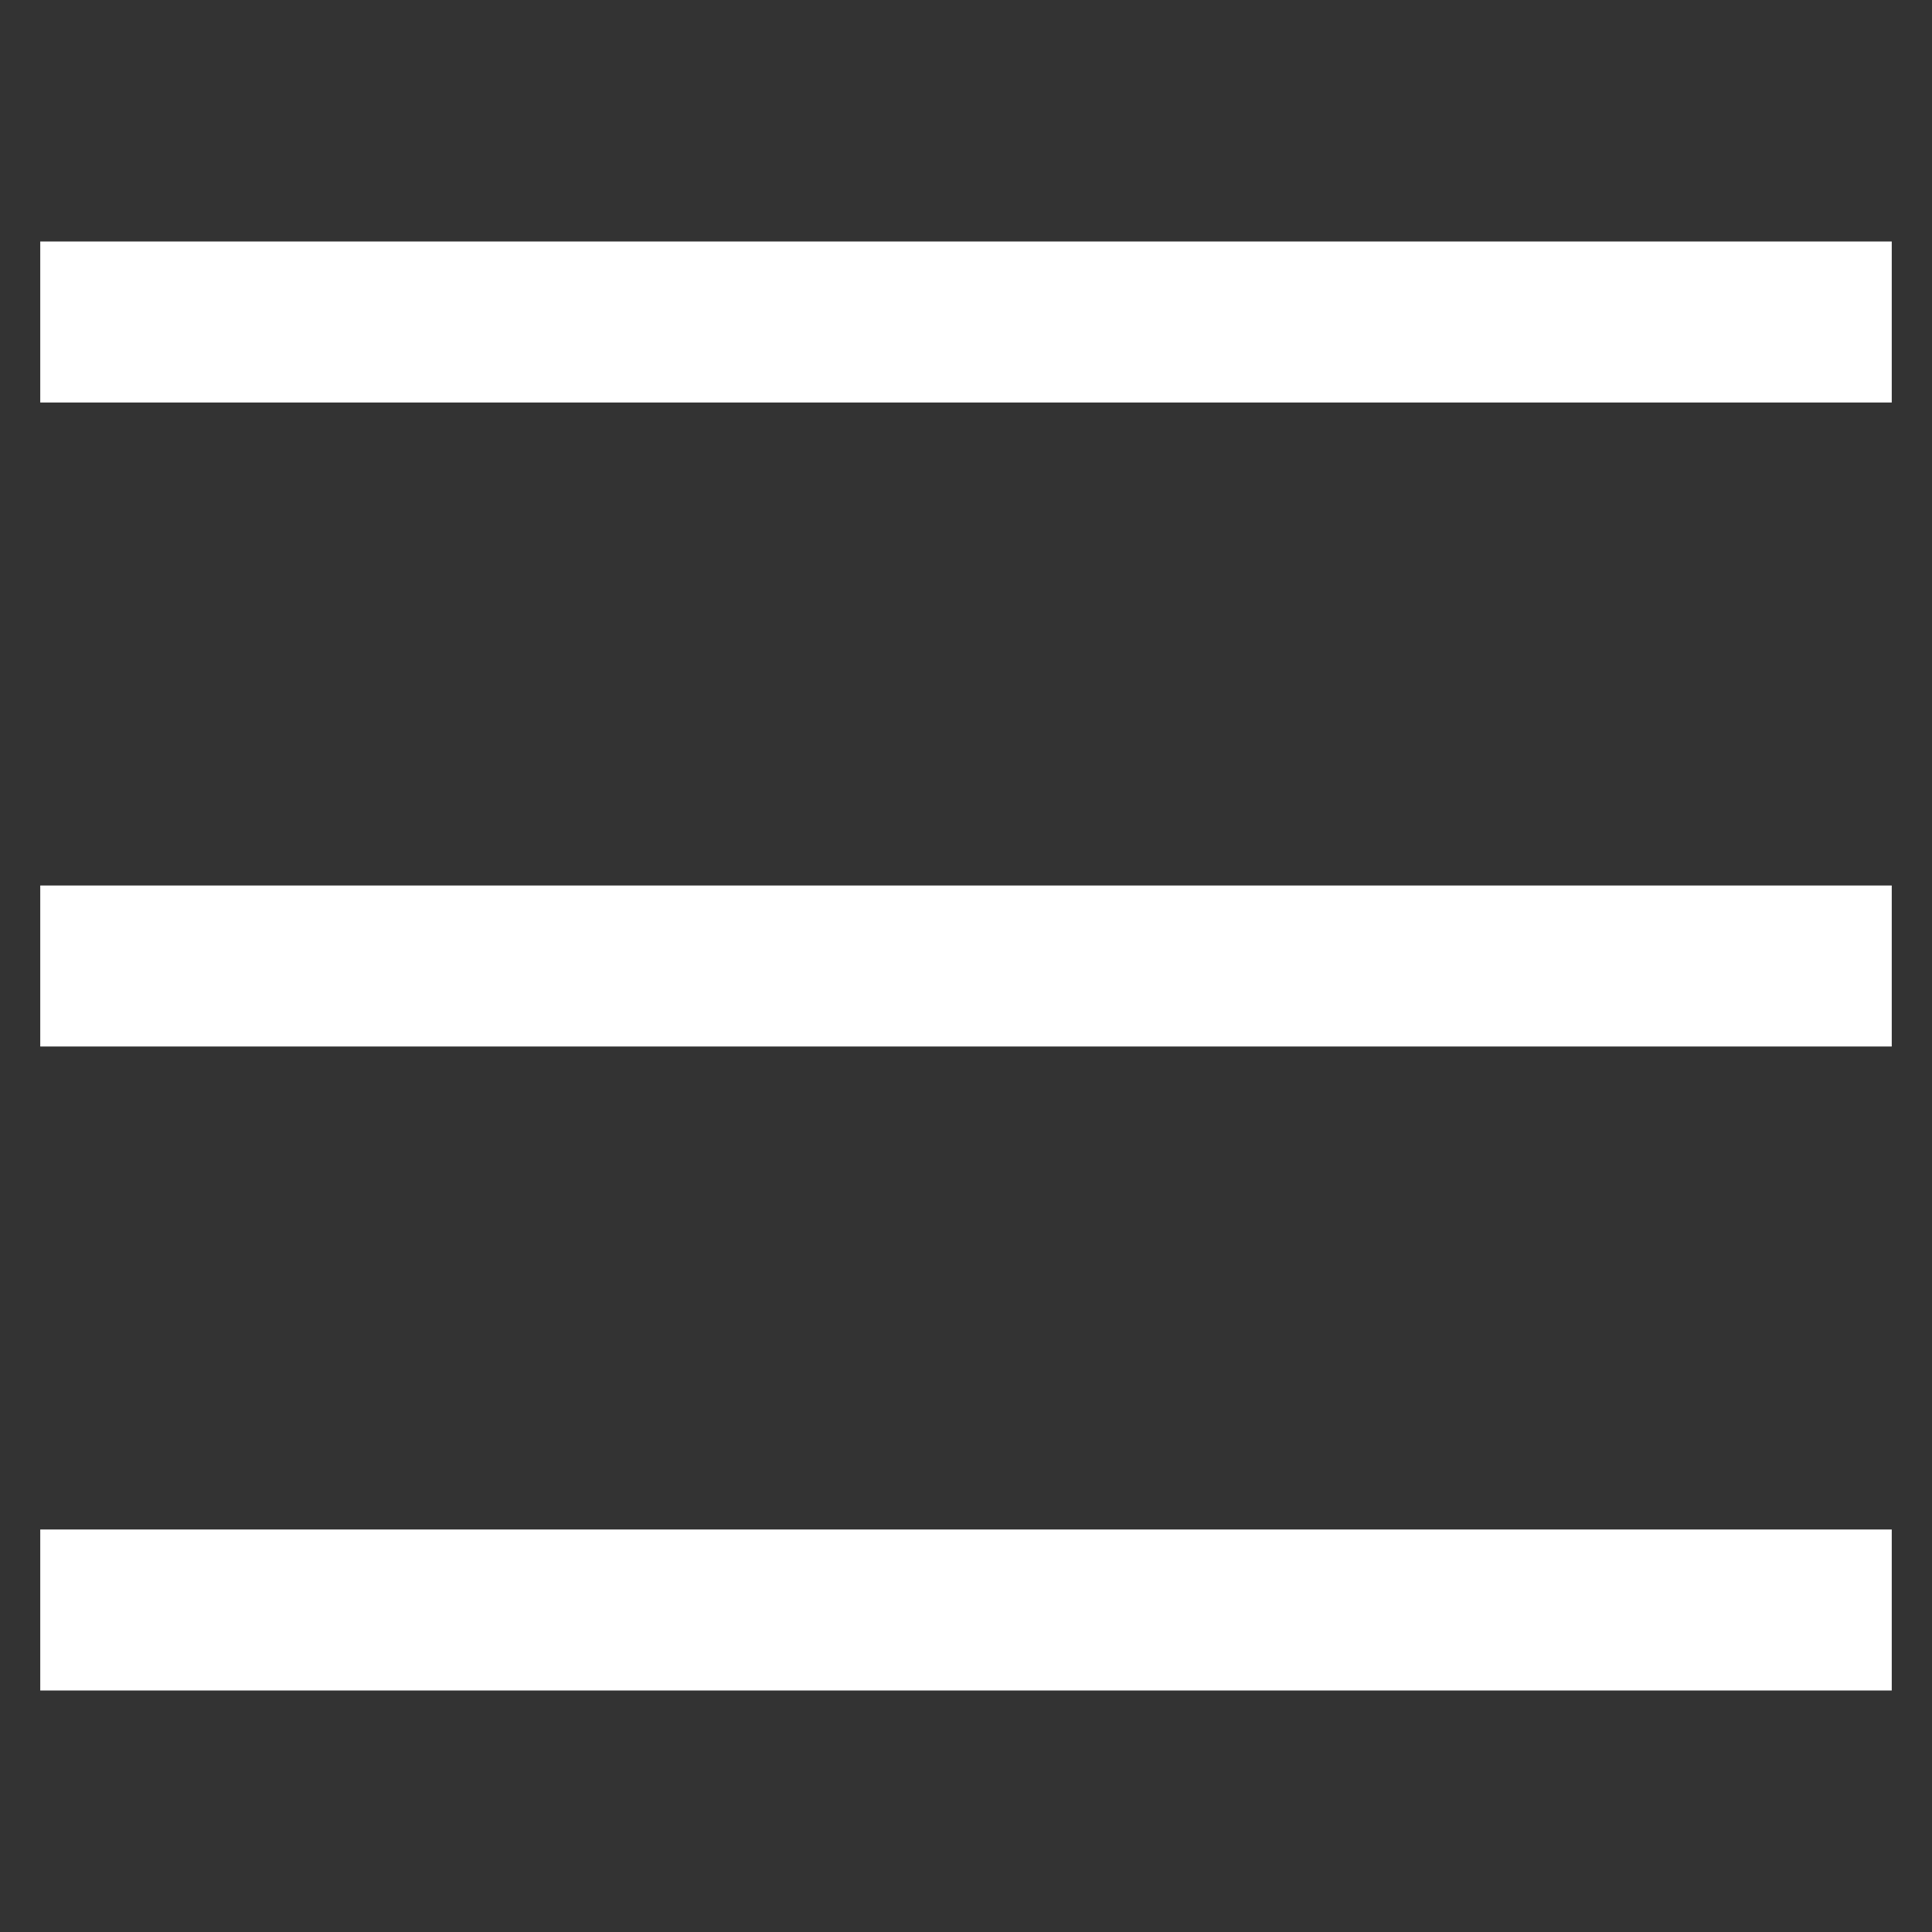
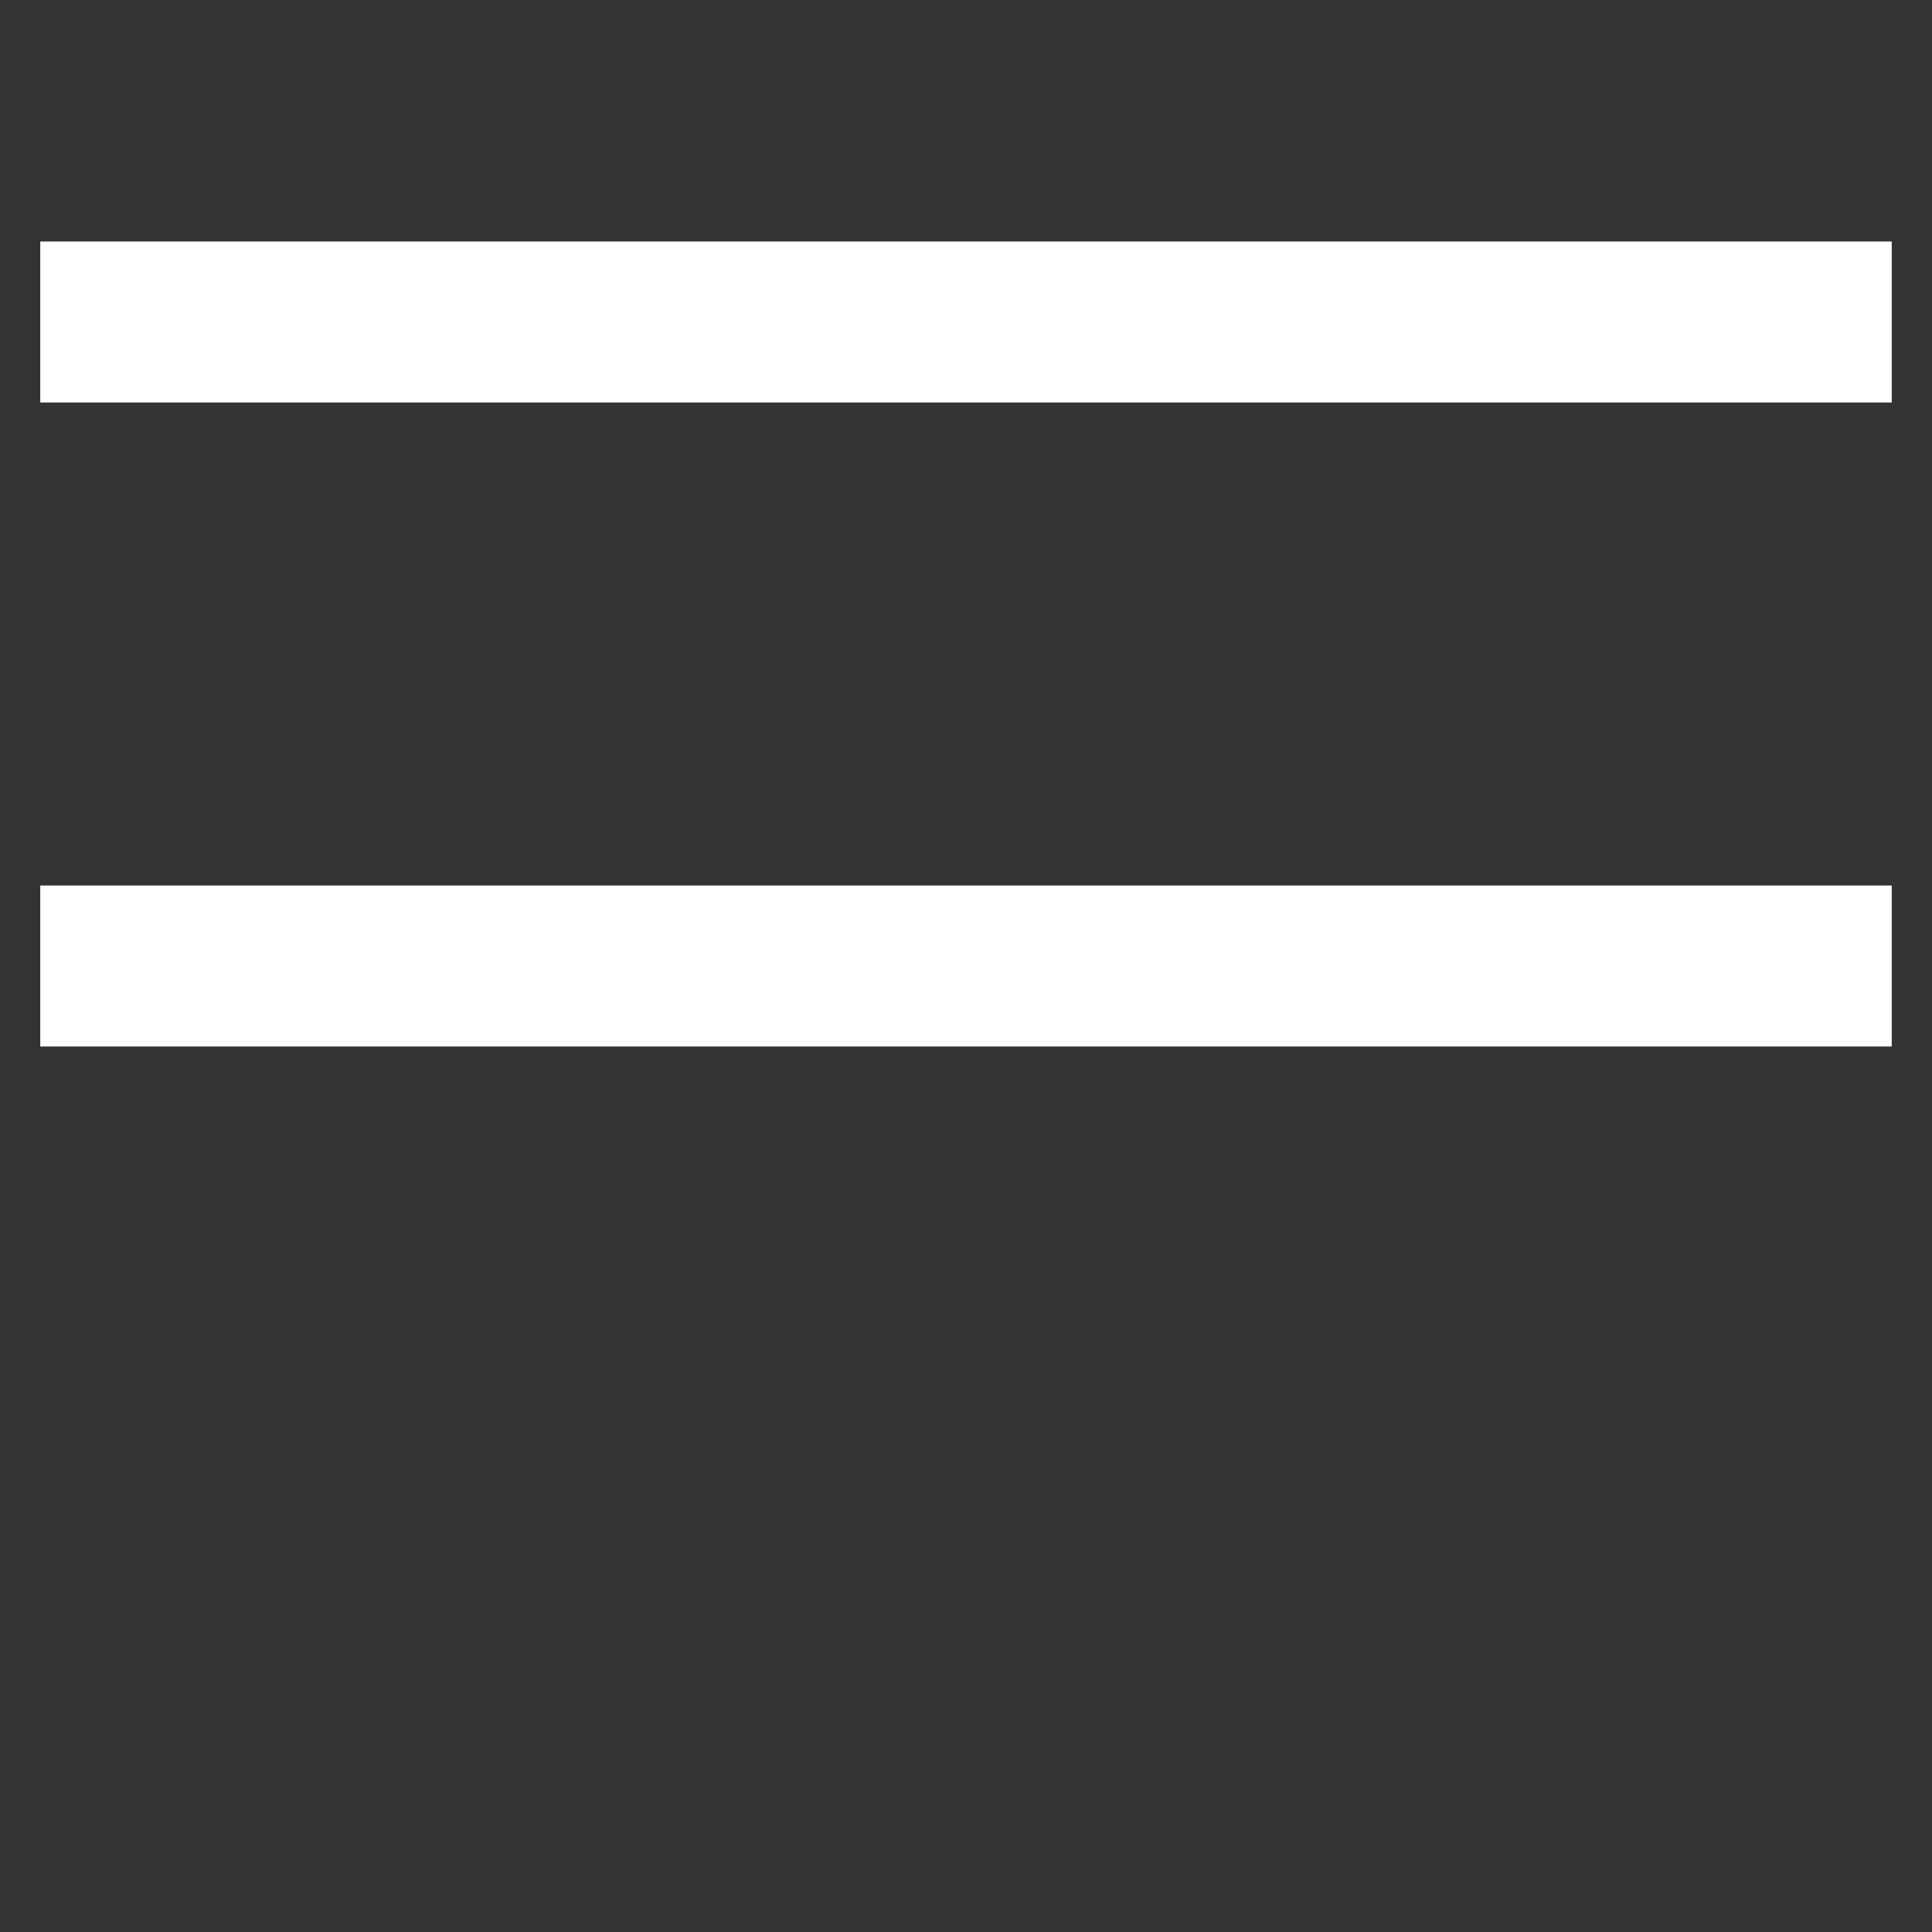
<svg xmlns="http://www.w3.org/2000/svg" width="24px" height="24px" viewBox="0 0 24 24" version="1.1">
  <rect x="0" y="0" width="24" height="24" fill="#333333" stroke="none" />
  <title>80EE69CA-A527-4990-B508-CE7810104558</title>
  <g id="Page-1" stroke="none" stroke-width="1" fill="none" fill-rule="evenodd" stroke-linecap="square">
    <g id="2.1_about_320" transform="translate(-280, -24)" stroke="#FFFFFF" stroke-width="2">
      <g id="icons/menu" transform="translate(280, 23)">
        <g transform="translate(0, 0.5)">
          <line x1="1.5" y1="4.5" x2="22.5" y2="4.5" id="Line-10" />
          <line x1="1.5" y1="12.5" x2="22.5" y2="12.5" id="Line-10-Copy" />
-           <line x1="1.5" y1="20.5" x2="22.5" y2="20.5" id="Line-10-Copy" />
        </g>
      </g>
    </g>
  </g>
</svg>